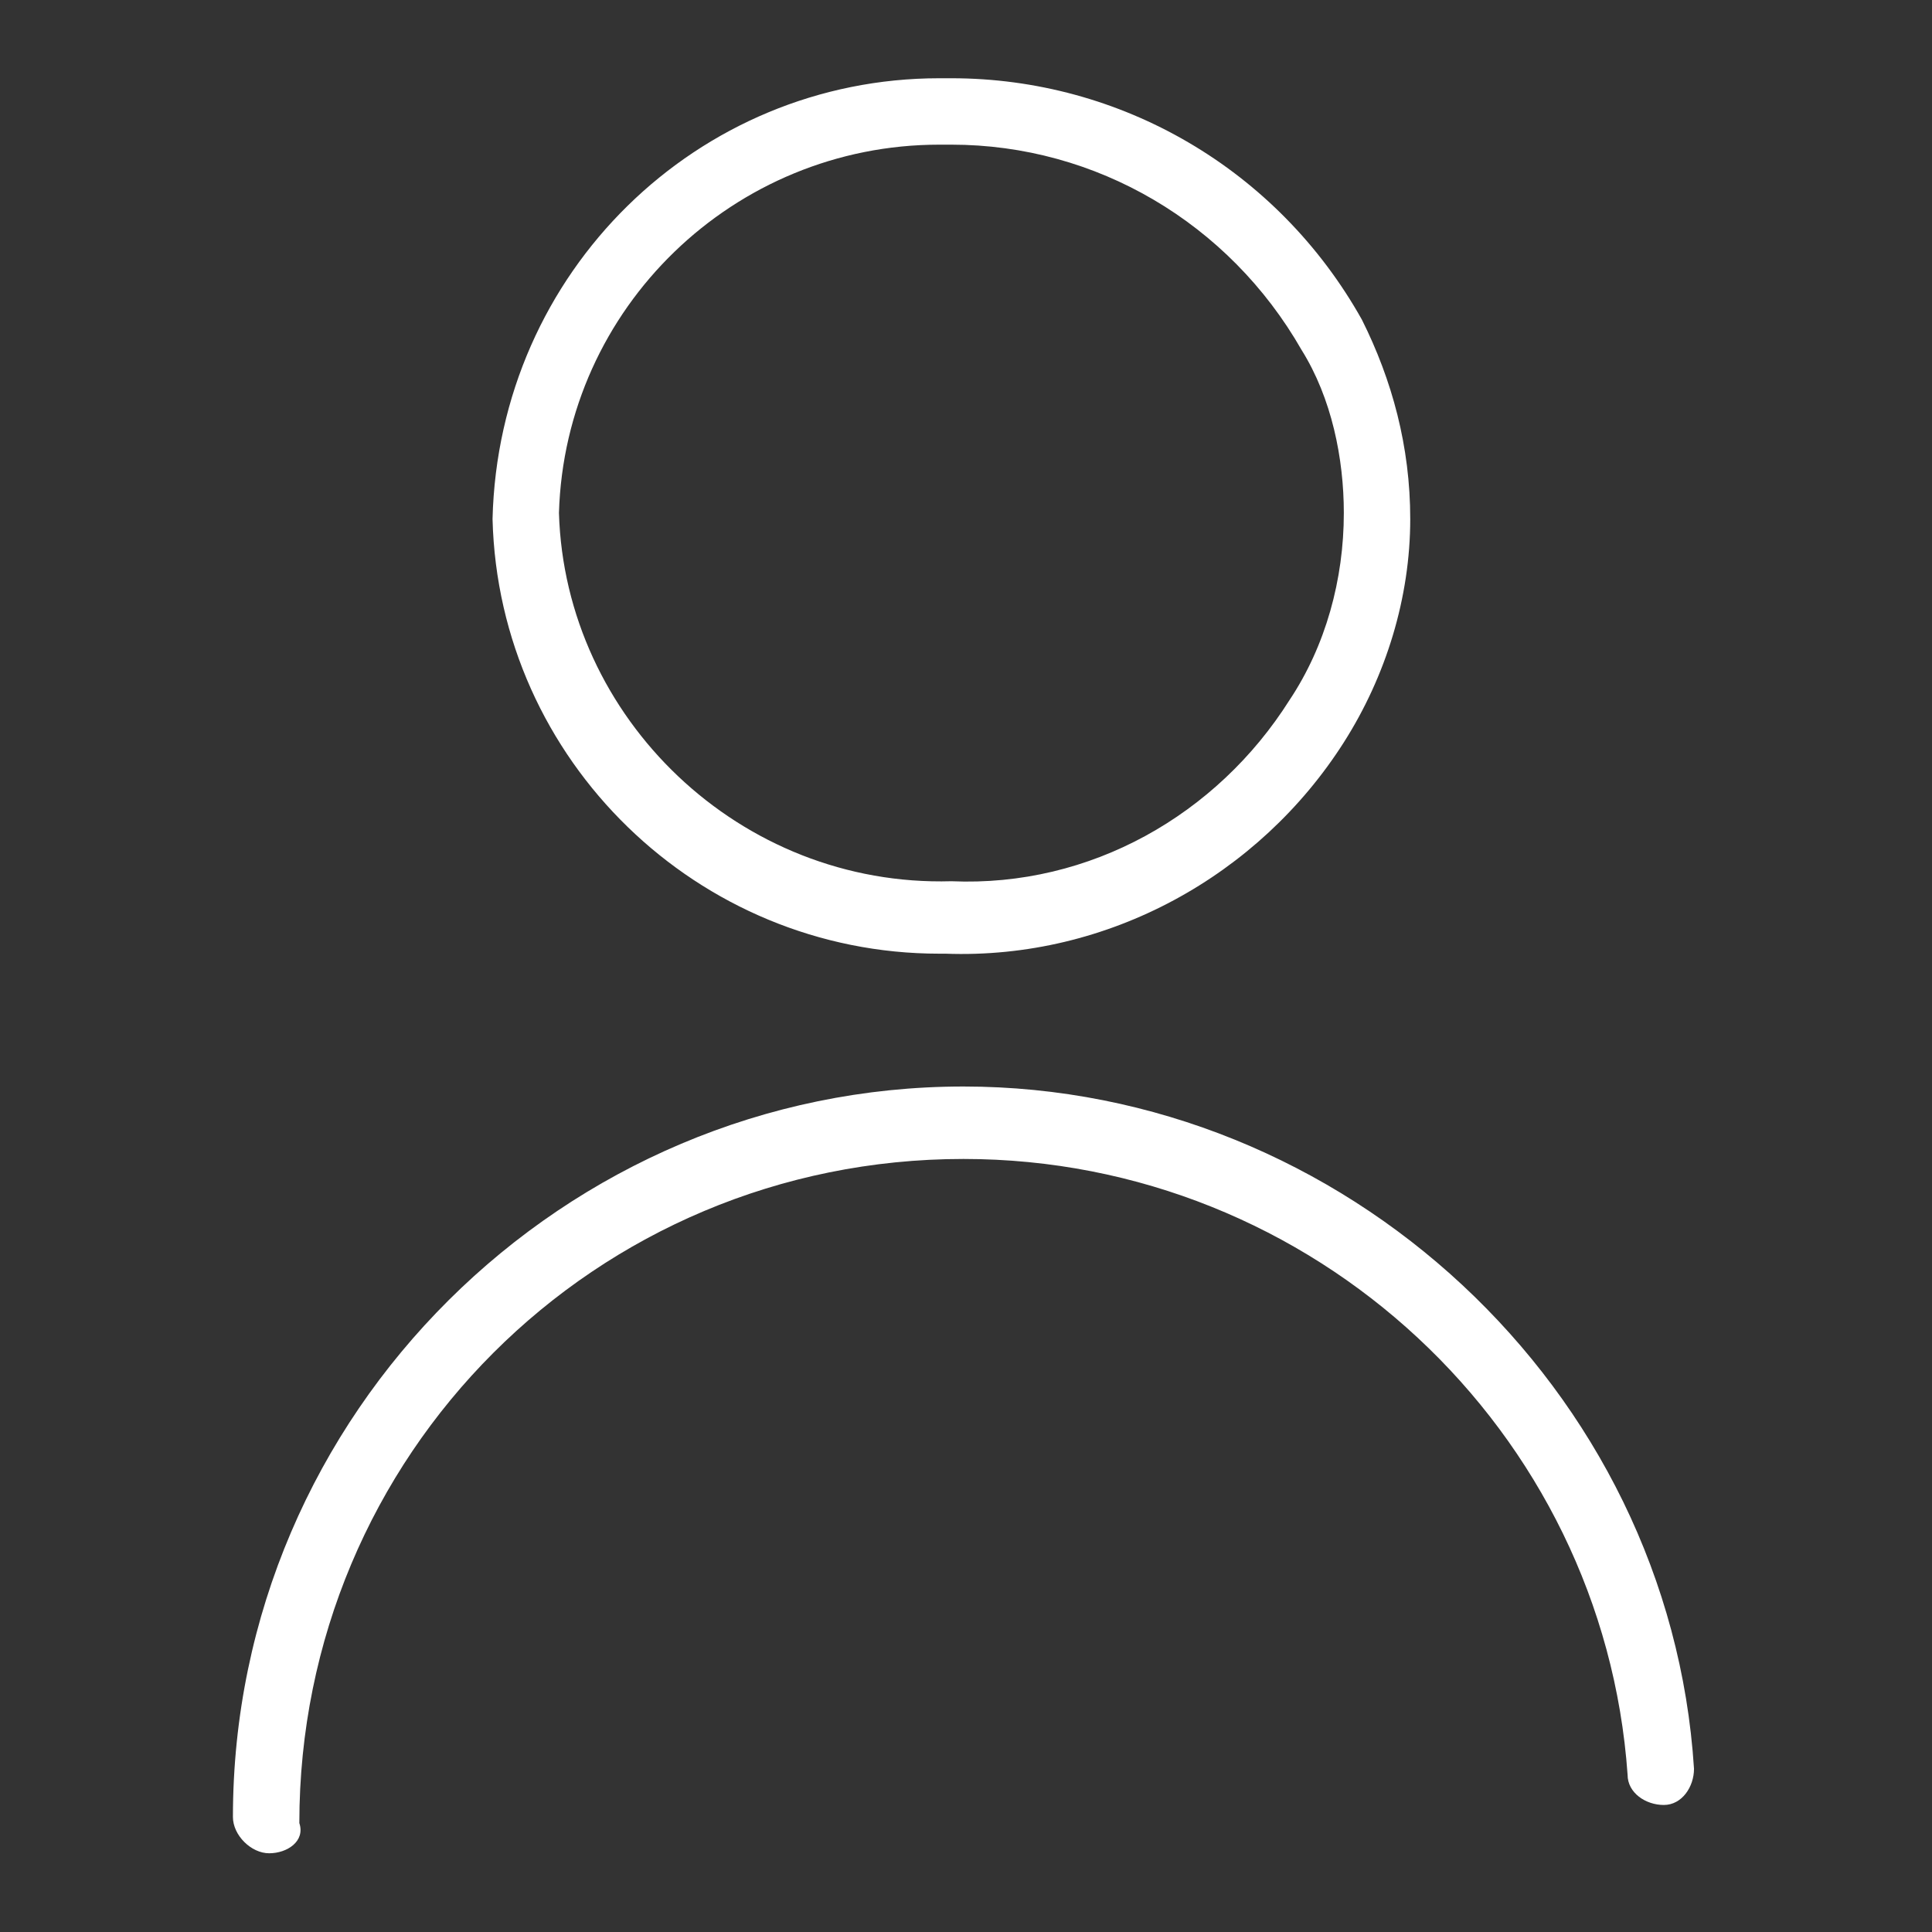
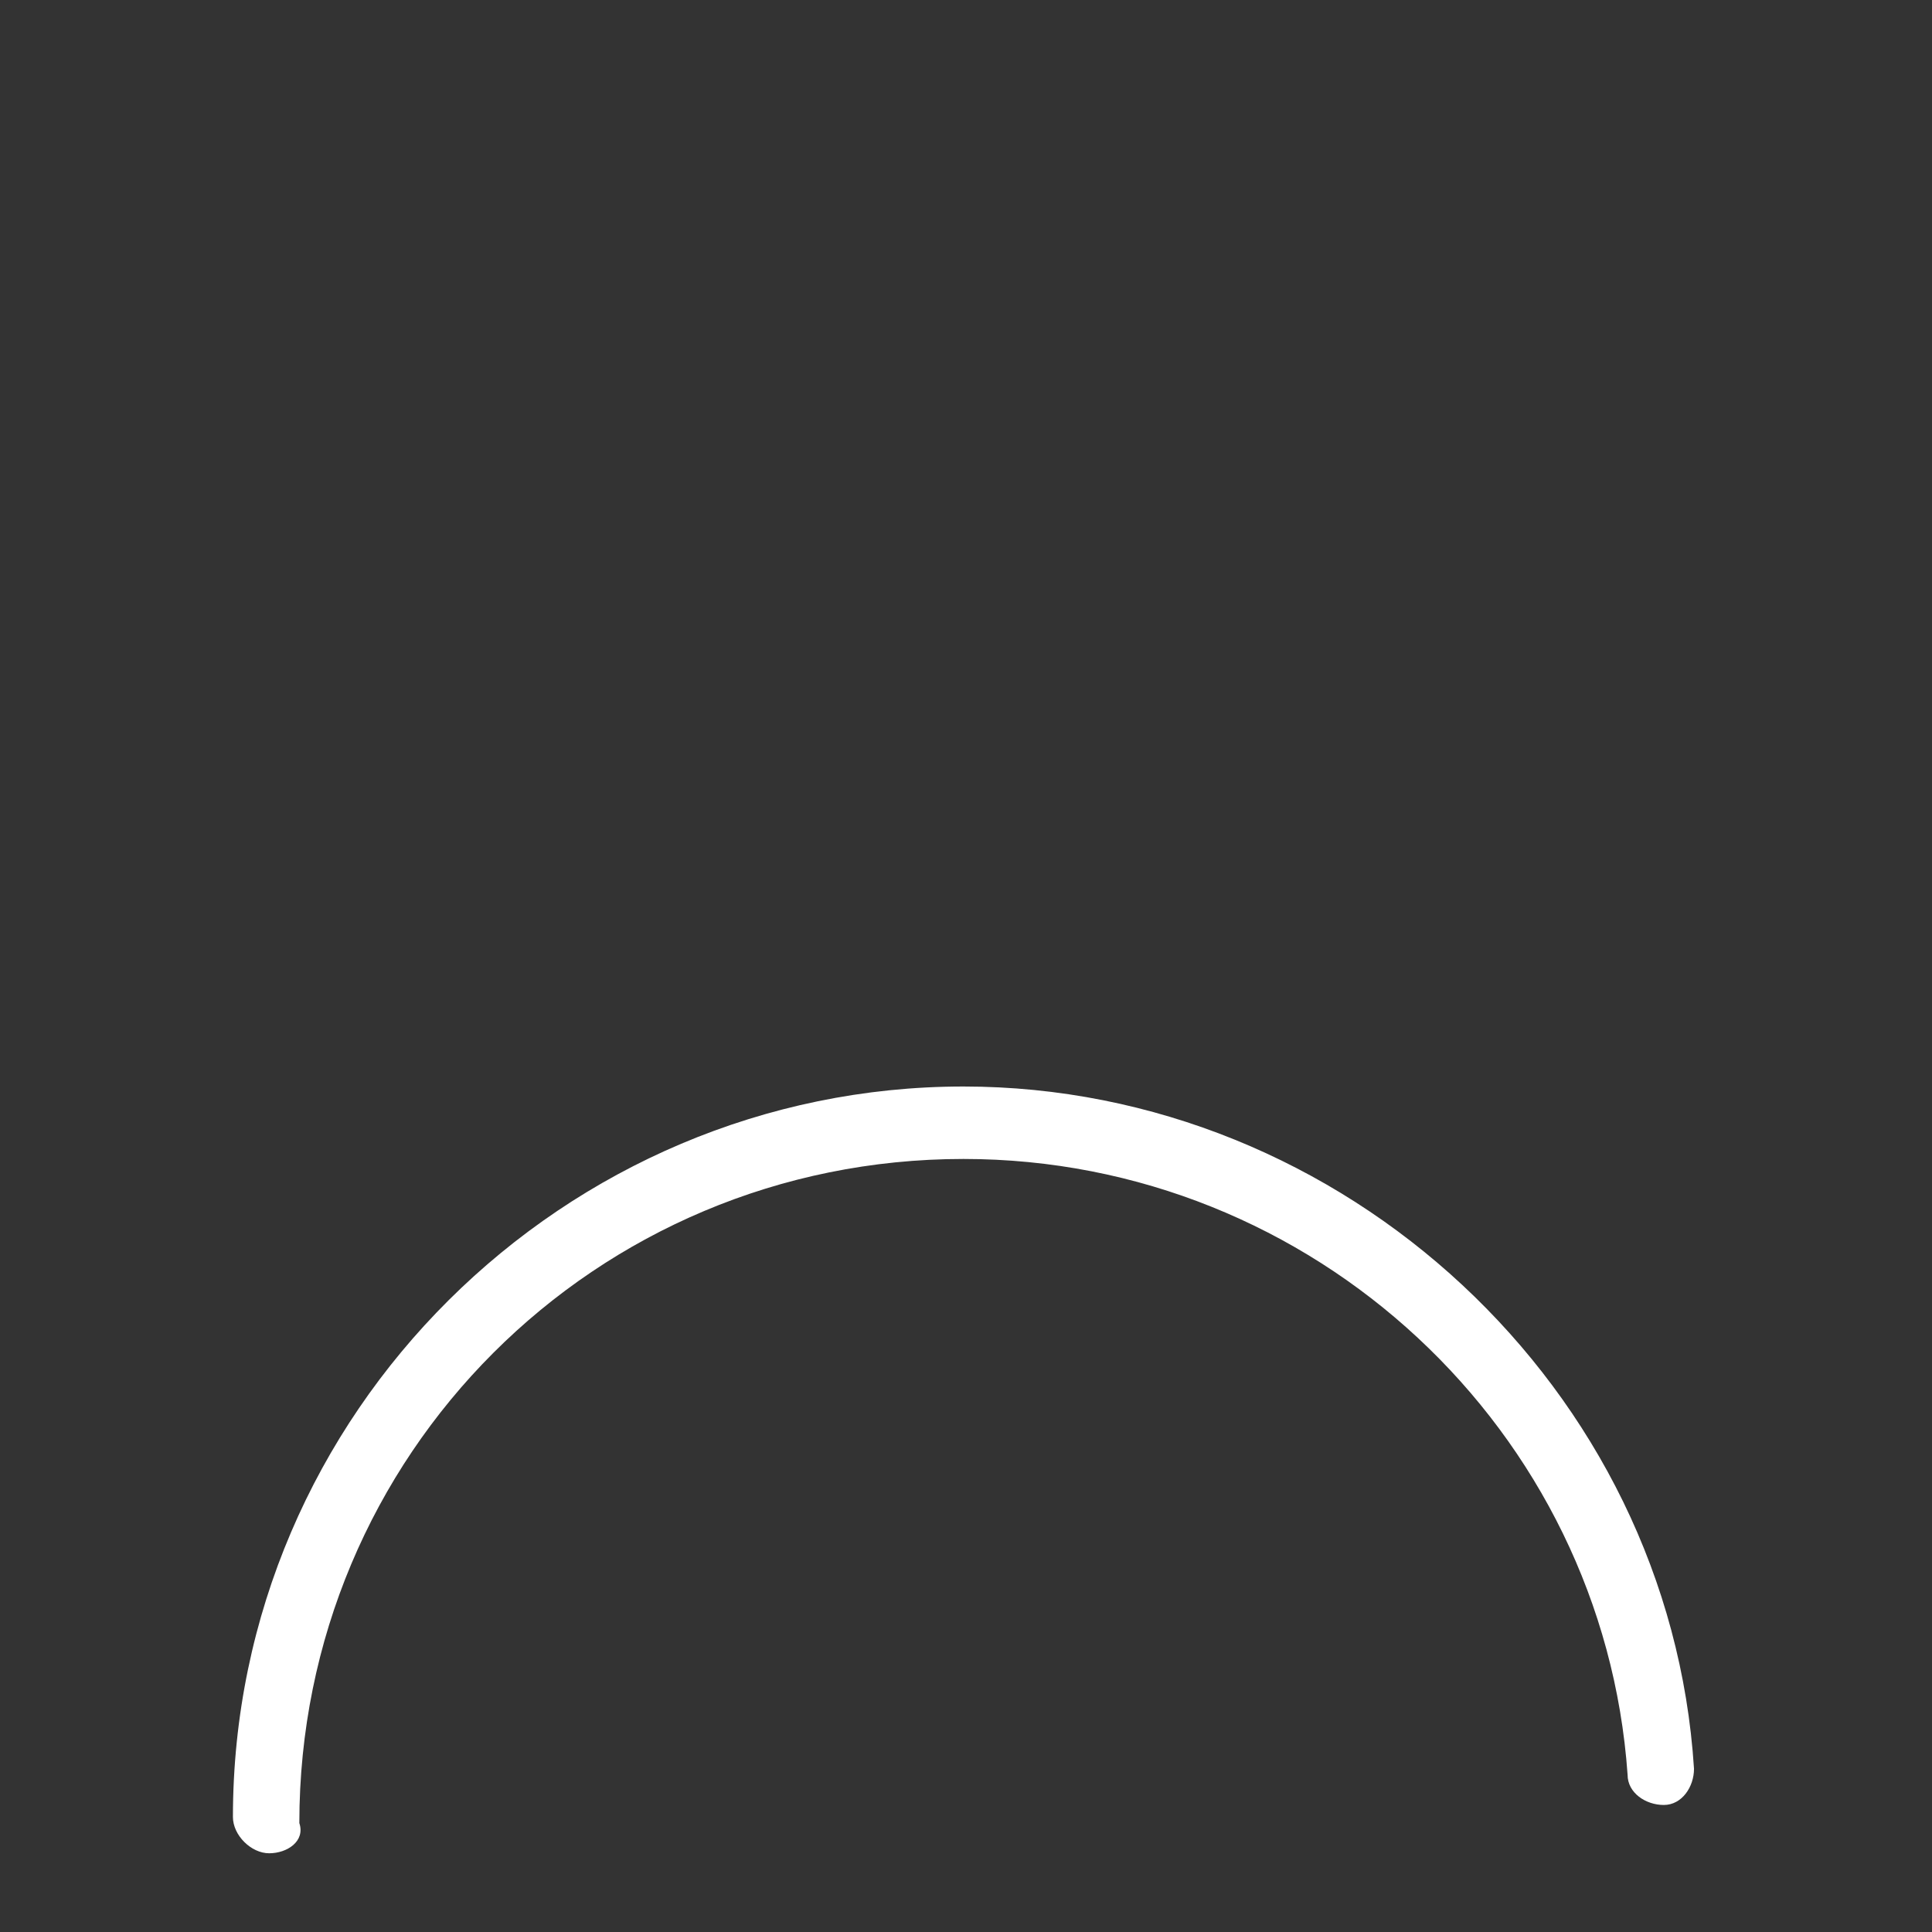
<svg xmlns="http://www.w3.org/2000/svg" version="1.1" id="レイヤー_1" x="0px" y="0px" viewBox="0 0 32 32" style="enable-background:new 0 0 32 32;" xml:space="preserve">
  <rect x="0" y="0" width="32" height="32" fill="#333333" stroke="none" />
  <style type="text/css">
	.st0{fill:#ffffff;}
	.st1{fill:none;}
</style>
  <g id="グループ_2" transform="translate(-2.042 0.196)">
-     <path class="st0" d="M17.6,15.6c-4,0-7.3-3.2-7.4-7.2c0.1-4.1,3.4-7.3,7.4-7.3c0.1,0,0.1,0,0.2,0l0,0c2.8,0,5.4,1.5,6.8,4   c0.5,1,0.8,2.1,0.8,3.3c0,1.3-0.4,2.6-1.1,3.7c-1.4,2.2-3.9,3.6-6.6,3.5C17.8,15.6,17.7,15.6,17.6,15.6z M17.6,2.2   c-3.4,0-6.2,2.7-6.3,6.1c0.1,3.4,3,6.2,6.5,6.1c2.3,0.1,4.4-1.1,5.6-3c0.6-0.9,0.9-2,0.9-3.1c0-0.9-0.2-1.9-0.7-2.7   c-1.2-2.1-3.4-3.4-5.8-3.4l0,0l0,0C17.8,2.2,17.7,2.2,17.6,2.2z" />
    <path class="st0" d="M6.5,30.5L6.5,30.5c-0.3,0-0.6-0.3-0.6-0.6c0-6.7,5.5-12.1,12.1-12.1l0,0c6.3,0,11.7,5,12.1,11.3   c0,0.3-0.2,0.6-0.5,0.6S29,29.5,29,29.2C28.6,23.5,23.8,19,18,19l0,0c-6.1,0-11,4.9-11,11C7.1,30.3,6.8,30.5,6.5,30.5z" />
  </g>
-   <rect class="st1" width="32" height="32" />
</svg>